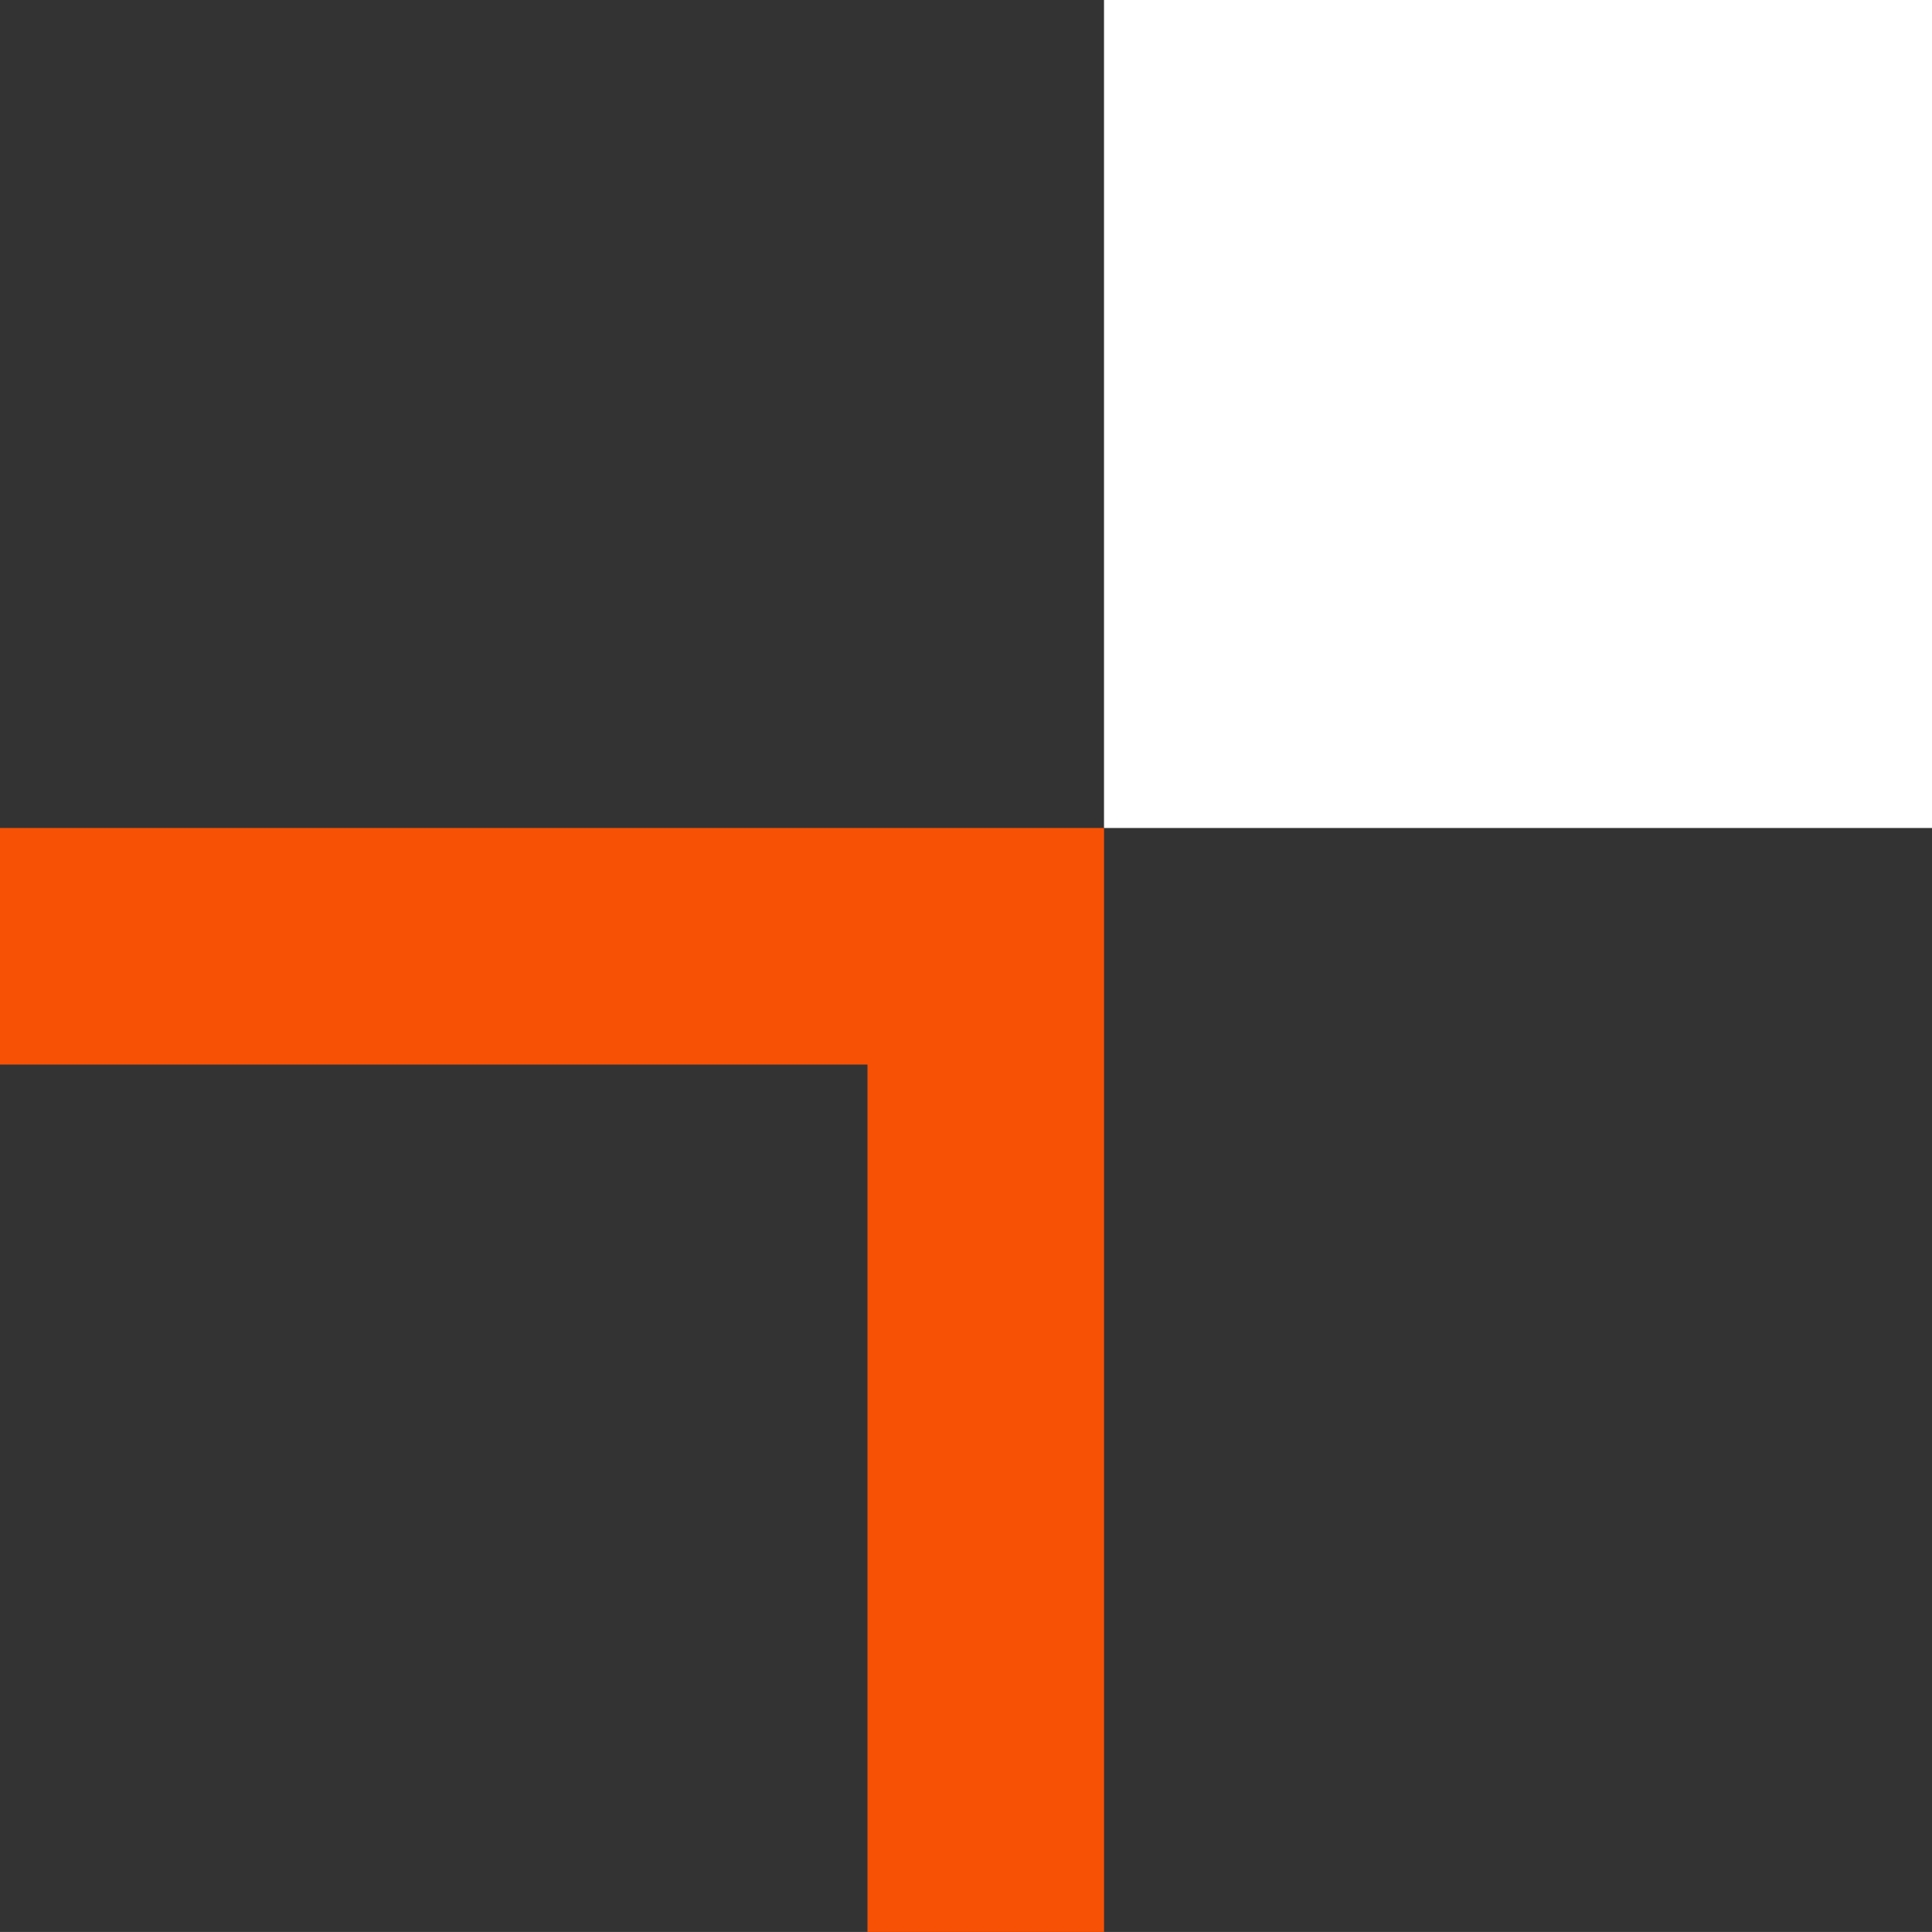
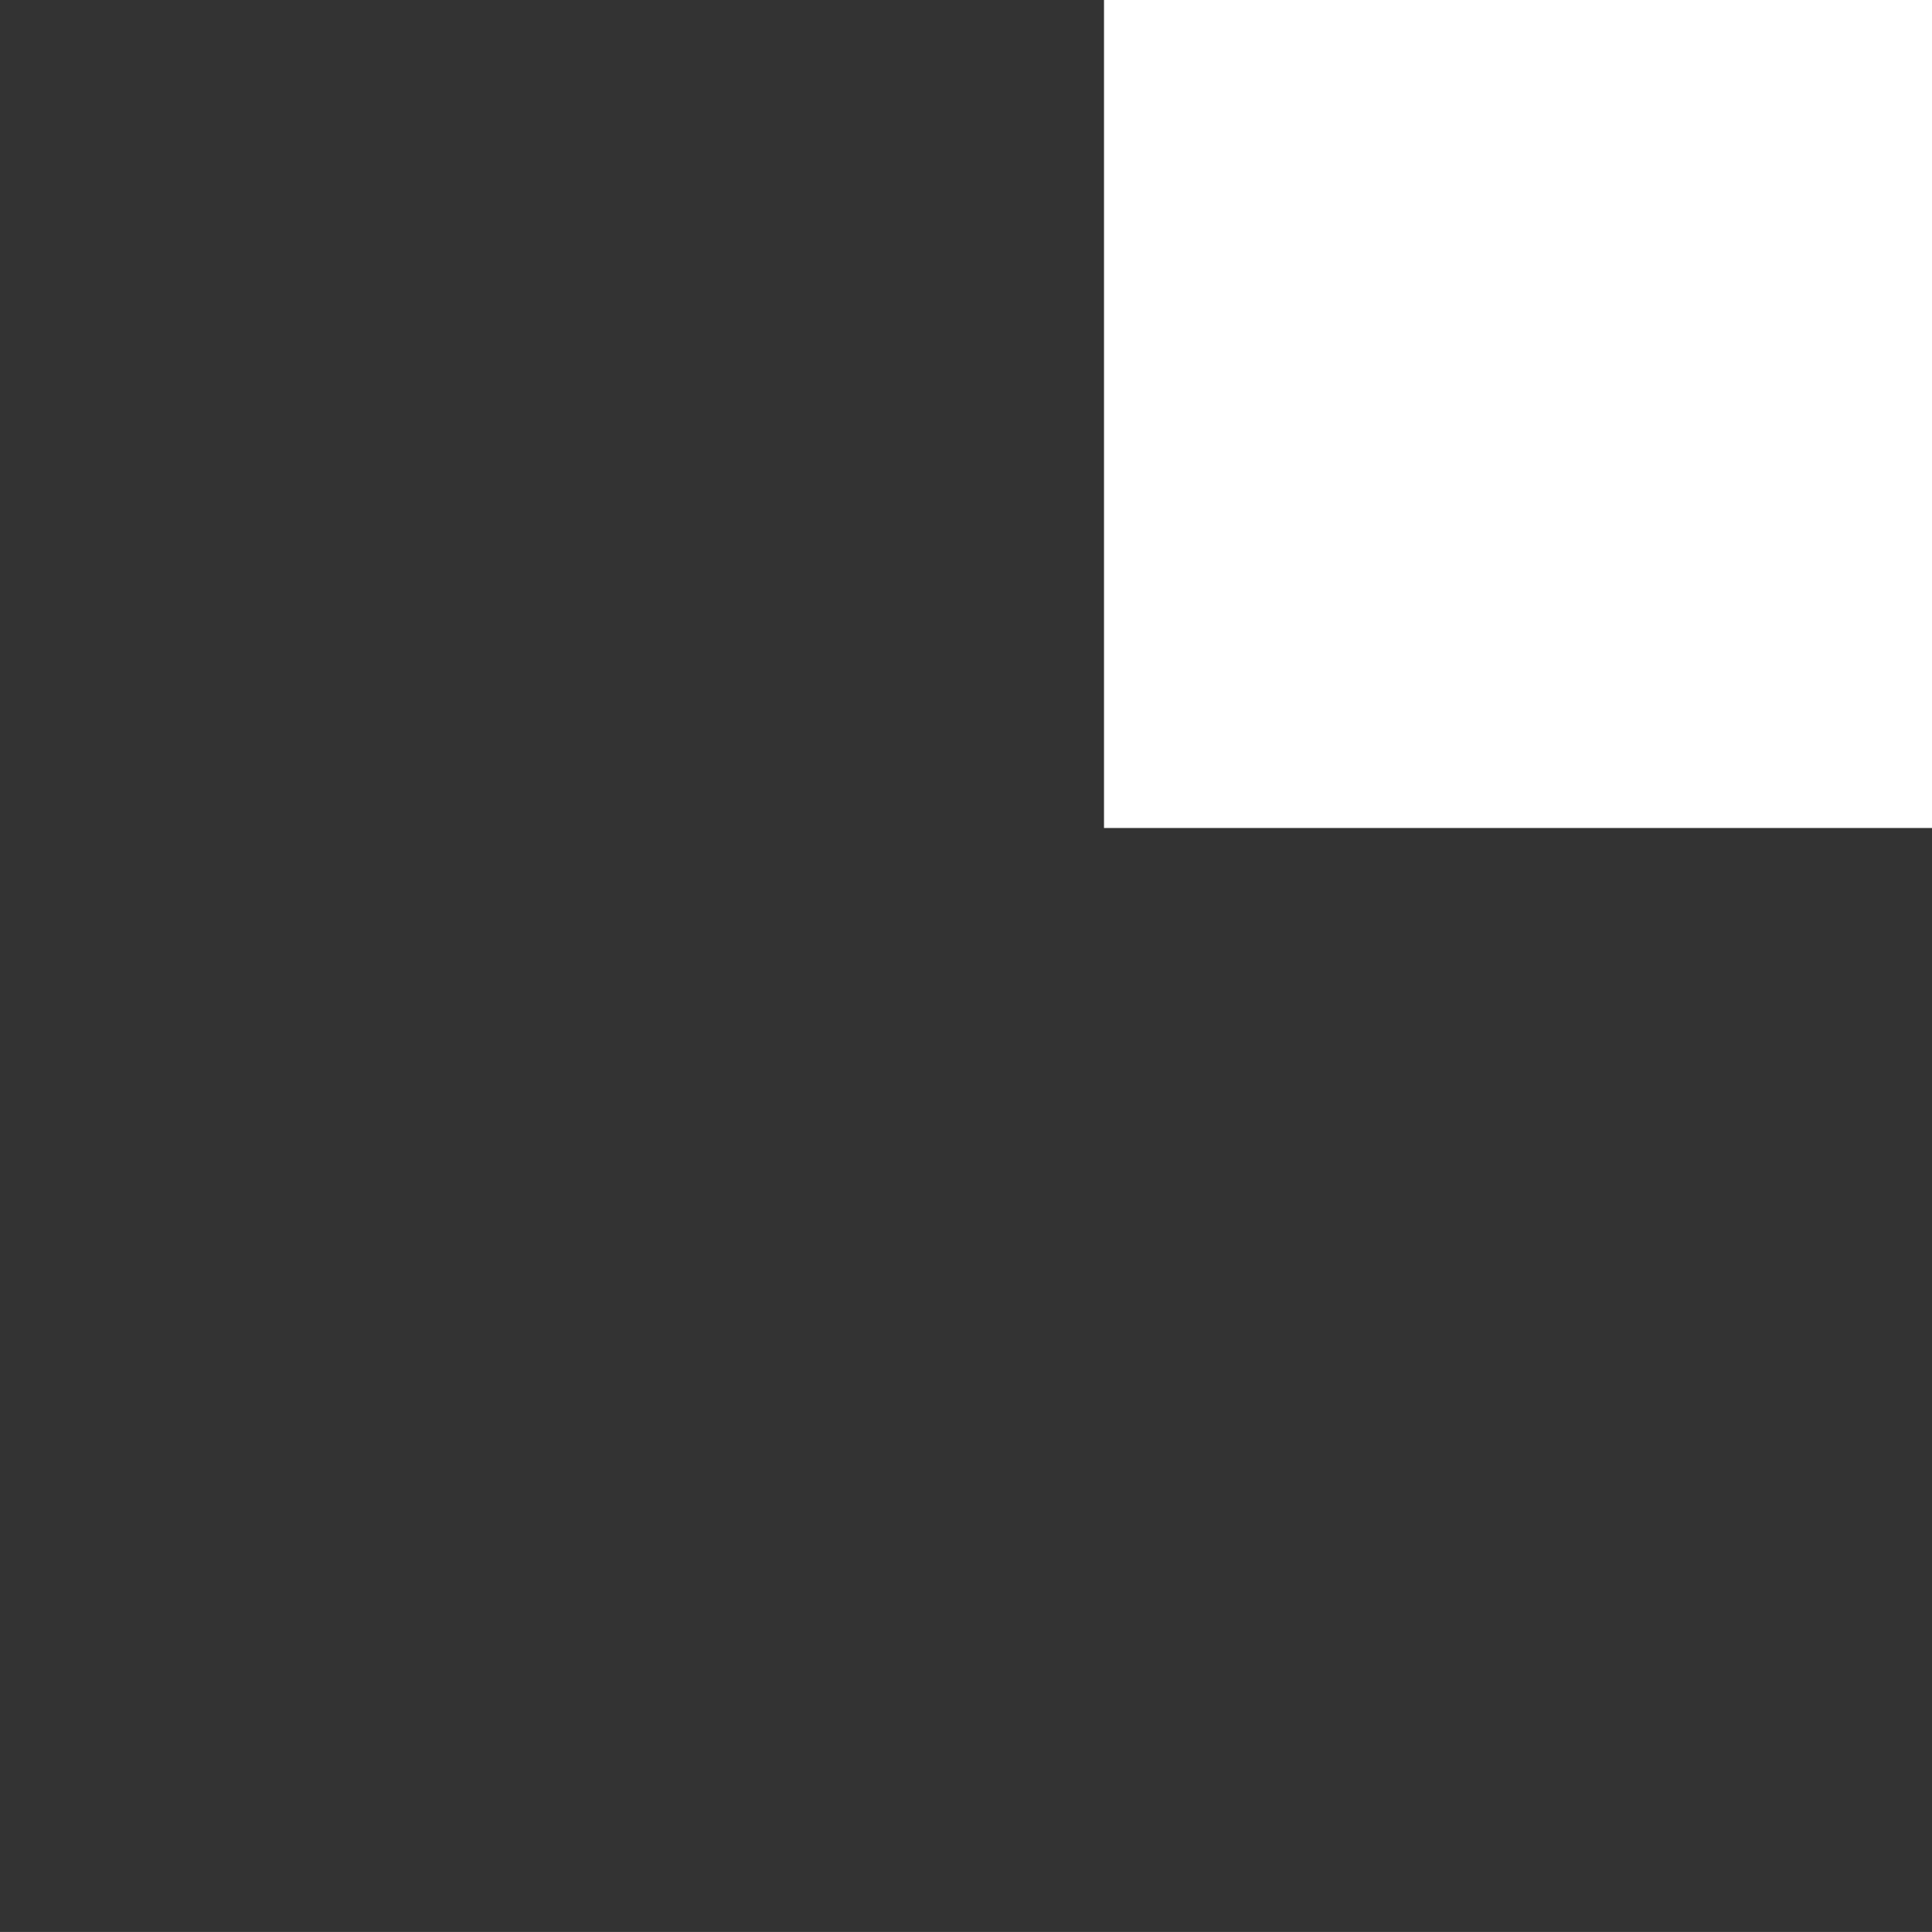
<svg xmlns="http://www.w3.org/2000/svg" width="48.41" height="48.409" viewBox="0 0 48.41 48.409" version="1.1" id="svg1" xml:space="preserve">
  <rect x="0" y="0" width="48.41" height="48.409" fill="#333333" stroke="none" />
  <defs id="defs1" />
  <g id="layer1" transform="translate(-1193.427,-612.333)">
    <rect style="fill:#ffffff;fill-opacity:1;stroke-width:15.992" id="rect1" width="20.747" height="20.747" x="1221.09" y="612.333" />
-     <path id="rect2" style="opacity:1;fill:#f75105;fill-opacity:1;stroke-width:21.323" d="m 1193.427,633.08 v 5.928 h 21.736 v 21.734 h 5.928 v -27.662 z" />
  </g>
</svg>